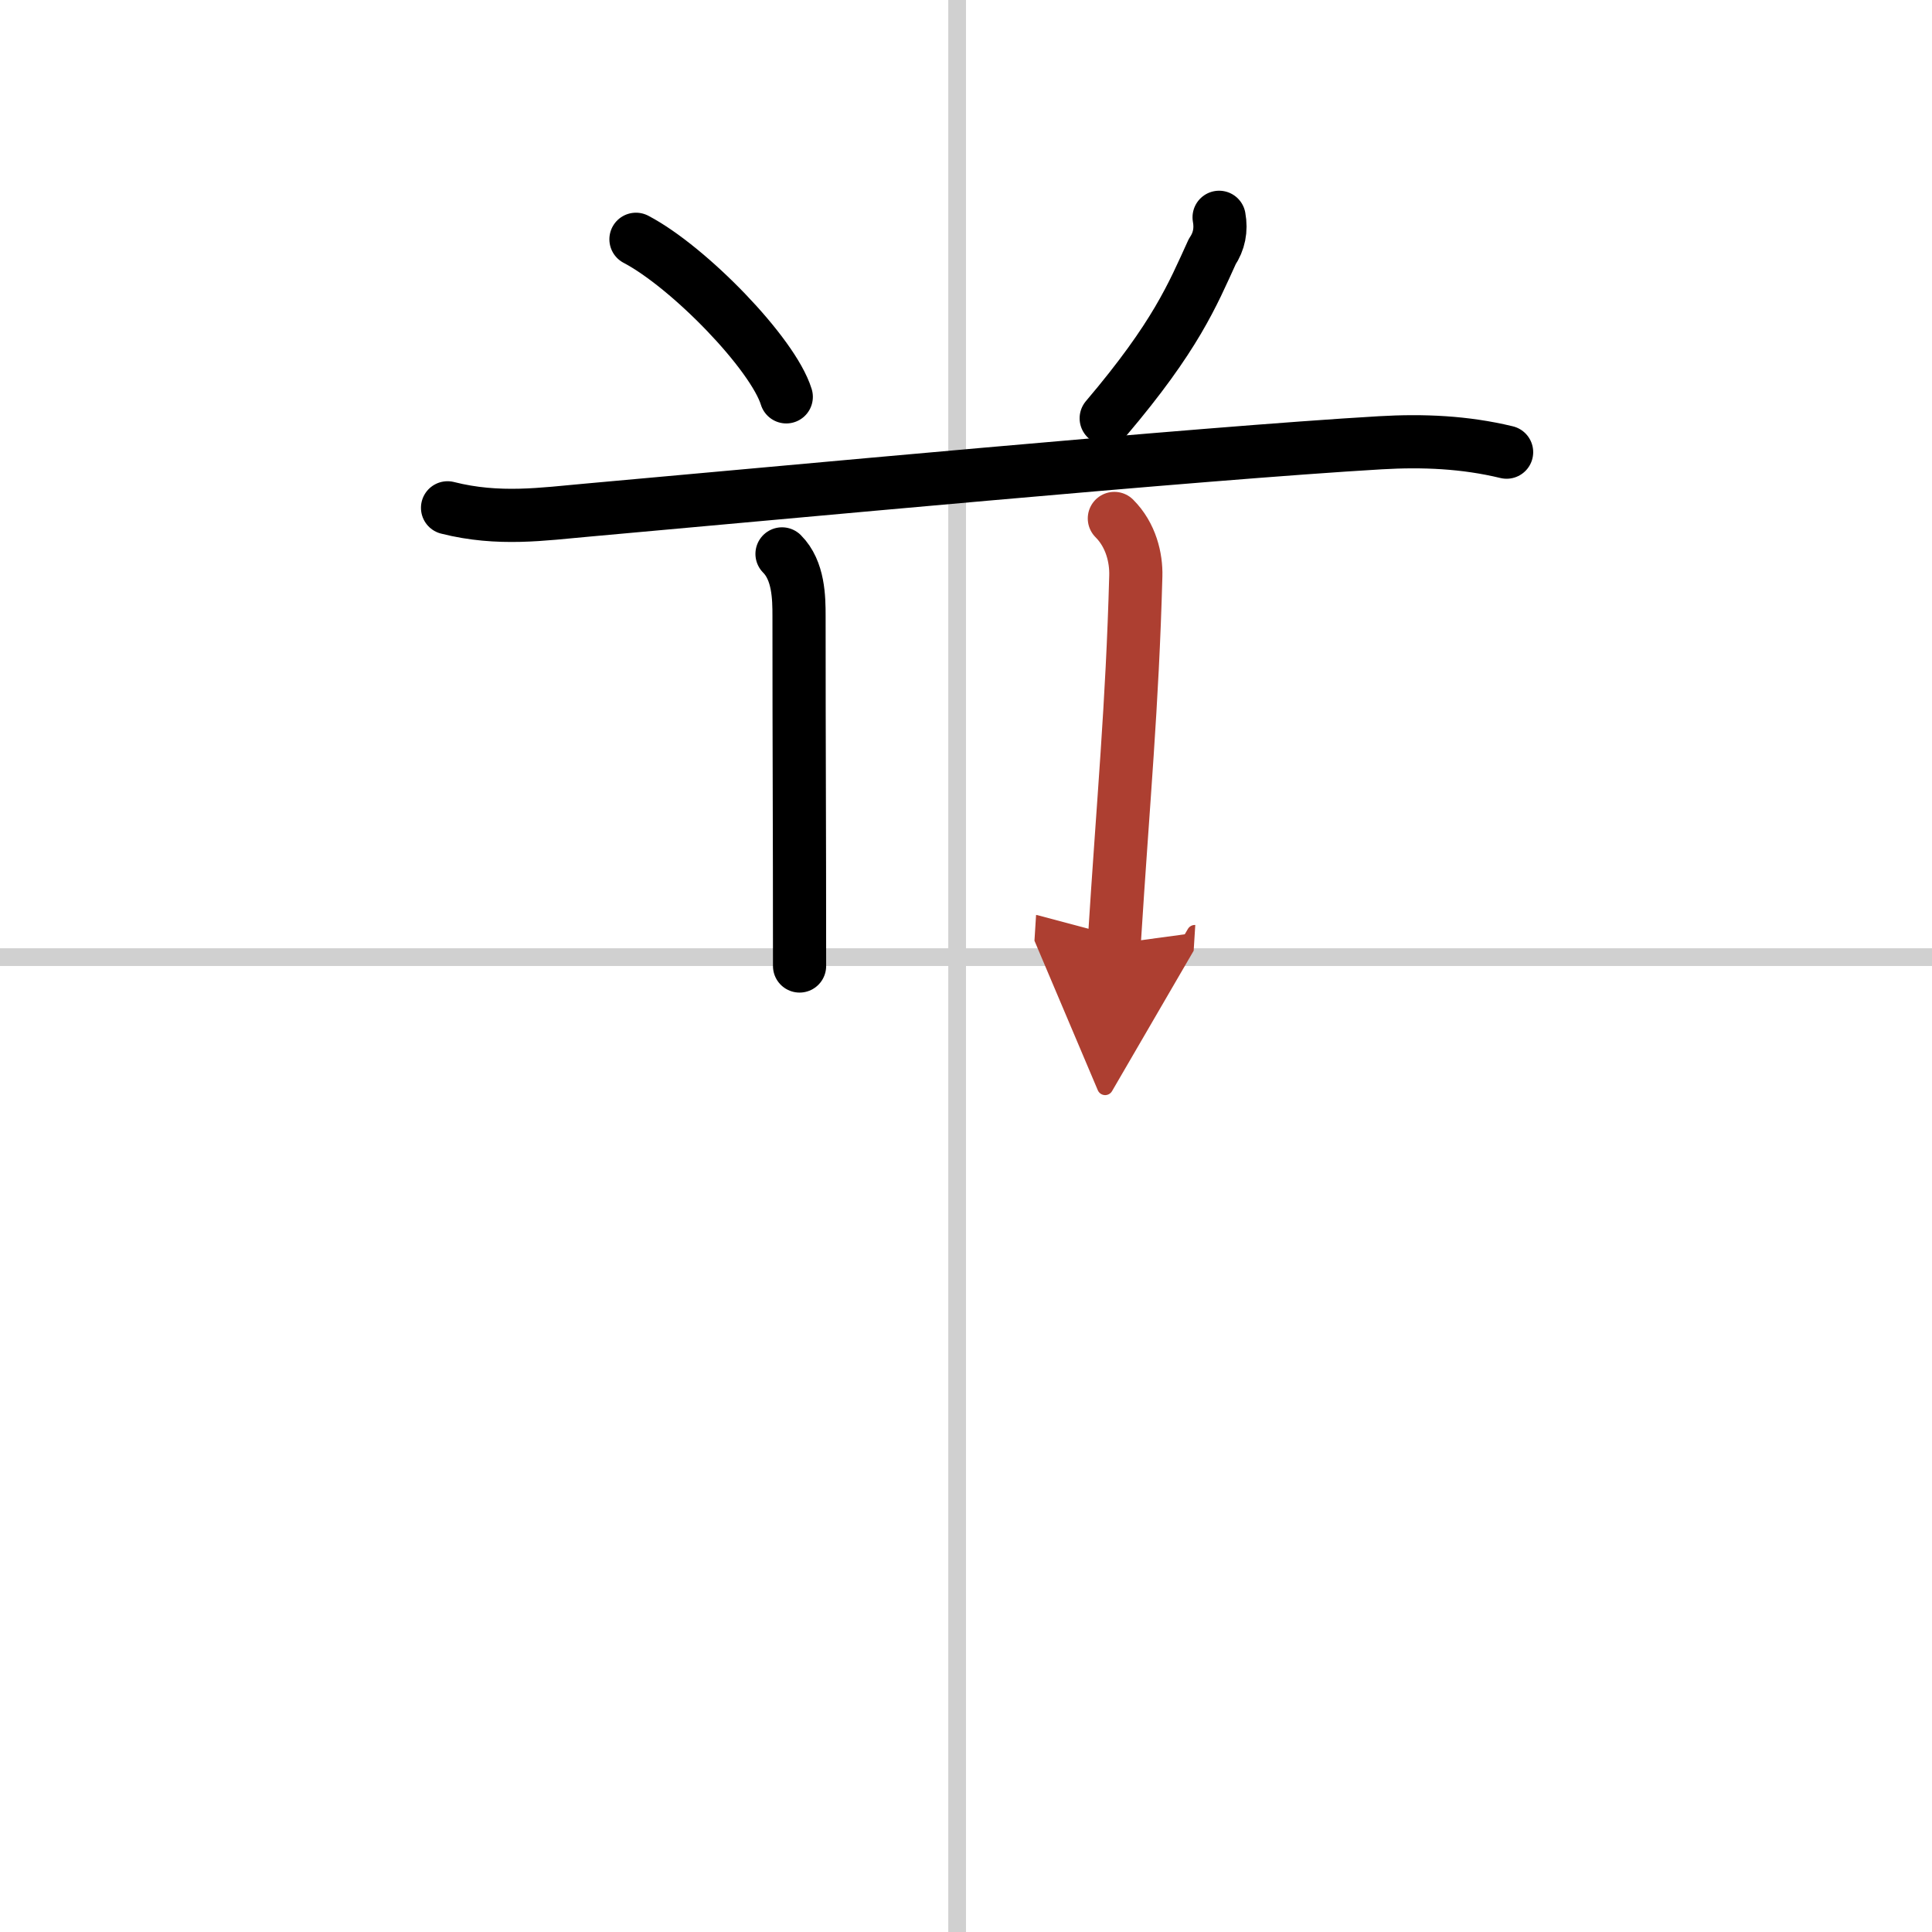
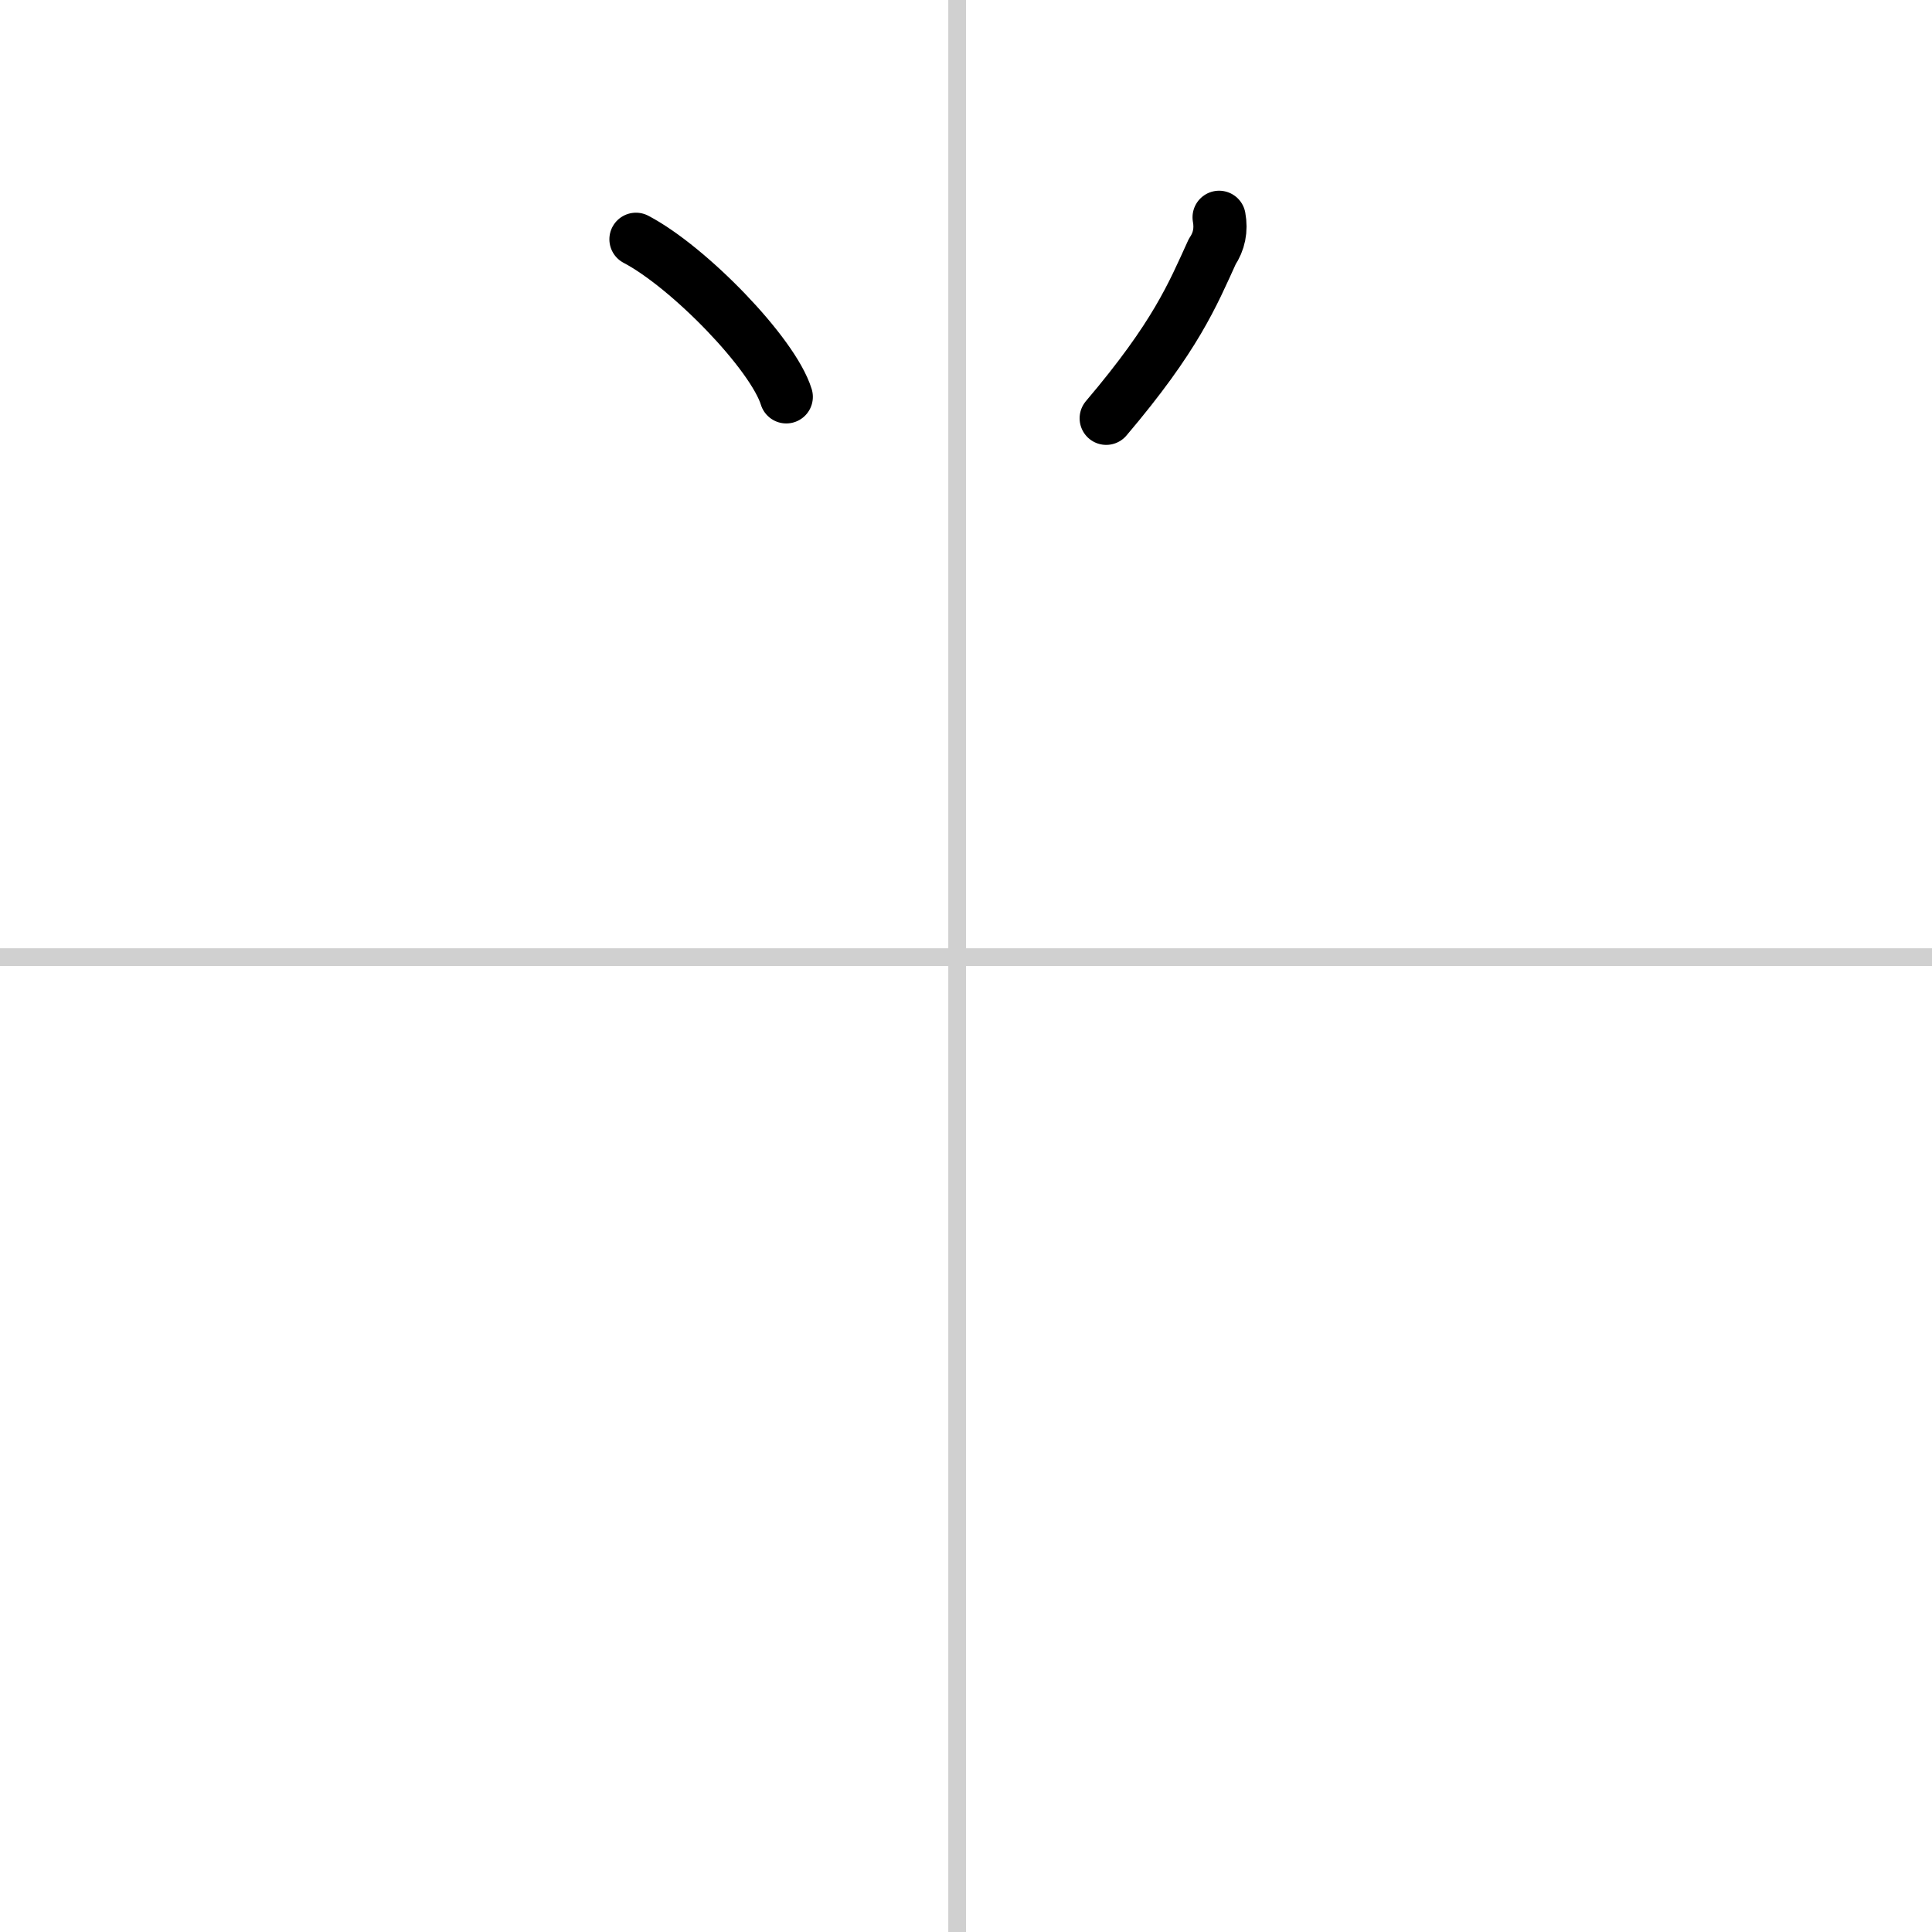
<svg xmlns="http://www.w3.org/2000/svg" width="400" height="400" viewBox="0 0 109 109">
  <defs>
    <marker id="a" markerWidth="4" orient="auto" refX="1" refY="5" viewBox="0 0 10 10">
-       <polyline points="0 0 10 5 0 10 1 5" fill="#ad3f31" stroke="#ad3f31" />
-     </marker>
+       </marker>
  </defs>
  <g fill="none" stroke="#000" stroke-linecap="round" stroke-linejoin="round" stroke-width="3">
-     <rect width="100%" height="100%" fill="#fff" stroke="#fff" />
    <line x1="54" x2="54" y2="109" stroke="#d0d0d0" stroke-width="1" />
    <line x2="109" y1="54" y2="54" stroke="#d0d0d0" stroke-width="1" />
    <path d="m35.88 13.5c2.99 1.57 7.73 6.45 8.48 8.89" />
    <path d="m68.78 12.26c0.13 0.71 0 1.36-0.39 1.94-1.11 2.43-2.05 4.77-5.98 9.4" />
-     <path d="m25.25 28.65c2.88 0.73 5.4 0.35 7.88 0.13 10.44-0.93 34.61-3.21 44.75-3.8 2.41-0.14 4.76-0.04 7.12 0.53" />
-     <path d="m44.12 31.25c0.94 0.94 0.96 2.48 0.96 3.5 0 8.25 0.03 11 0.03 19.75" />
-     <path d="m62.87 29.25c0.94 0.94 1.24 2.23 1.21 3.25-0.2 7.38-0.7 12.5-1.22 20.75" marker-end="url(#a)" stroke="#ad3f31" />
  </g>
</svg>